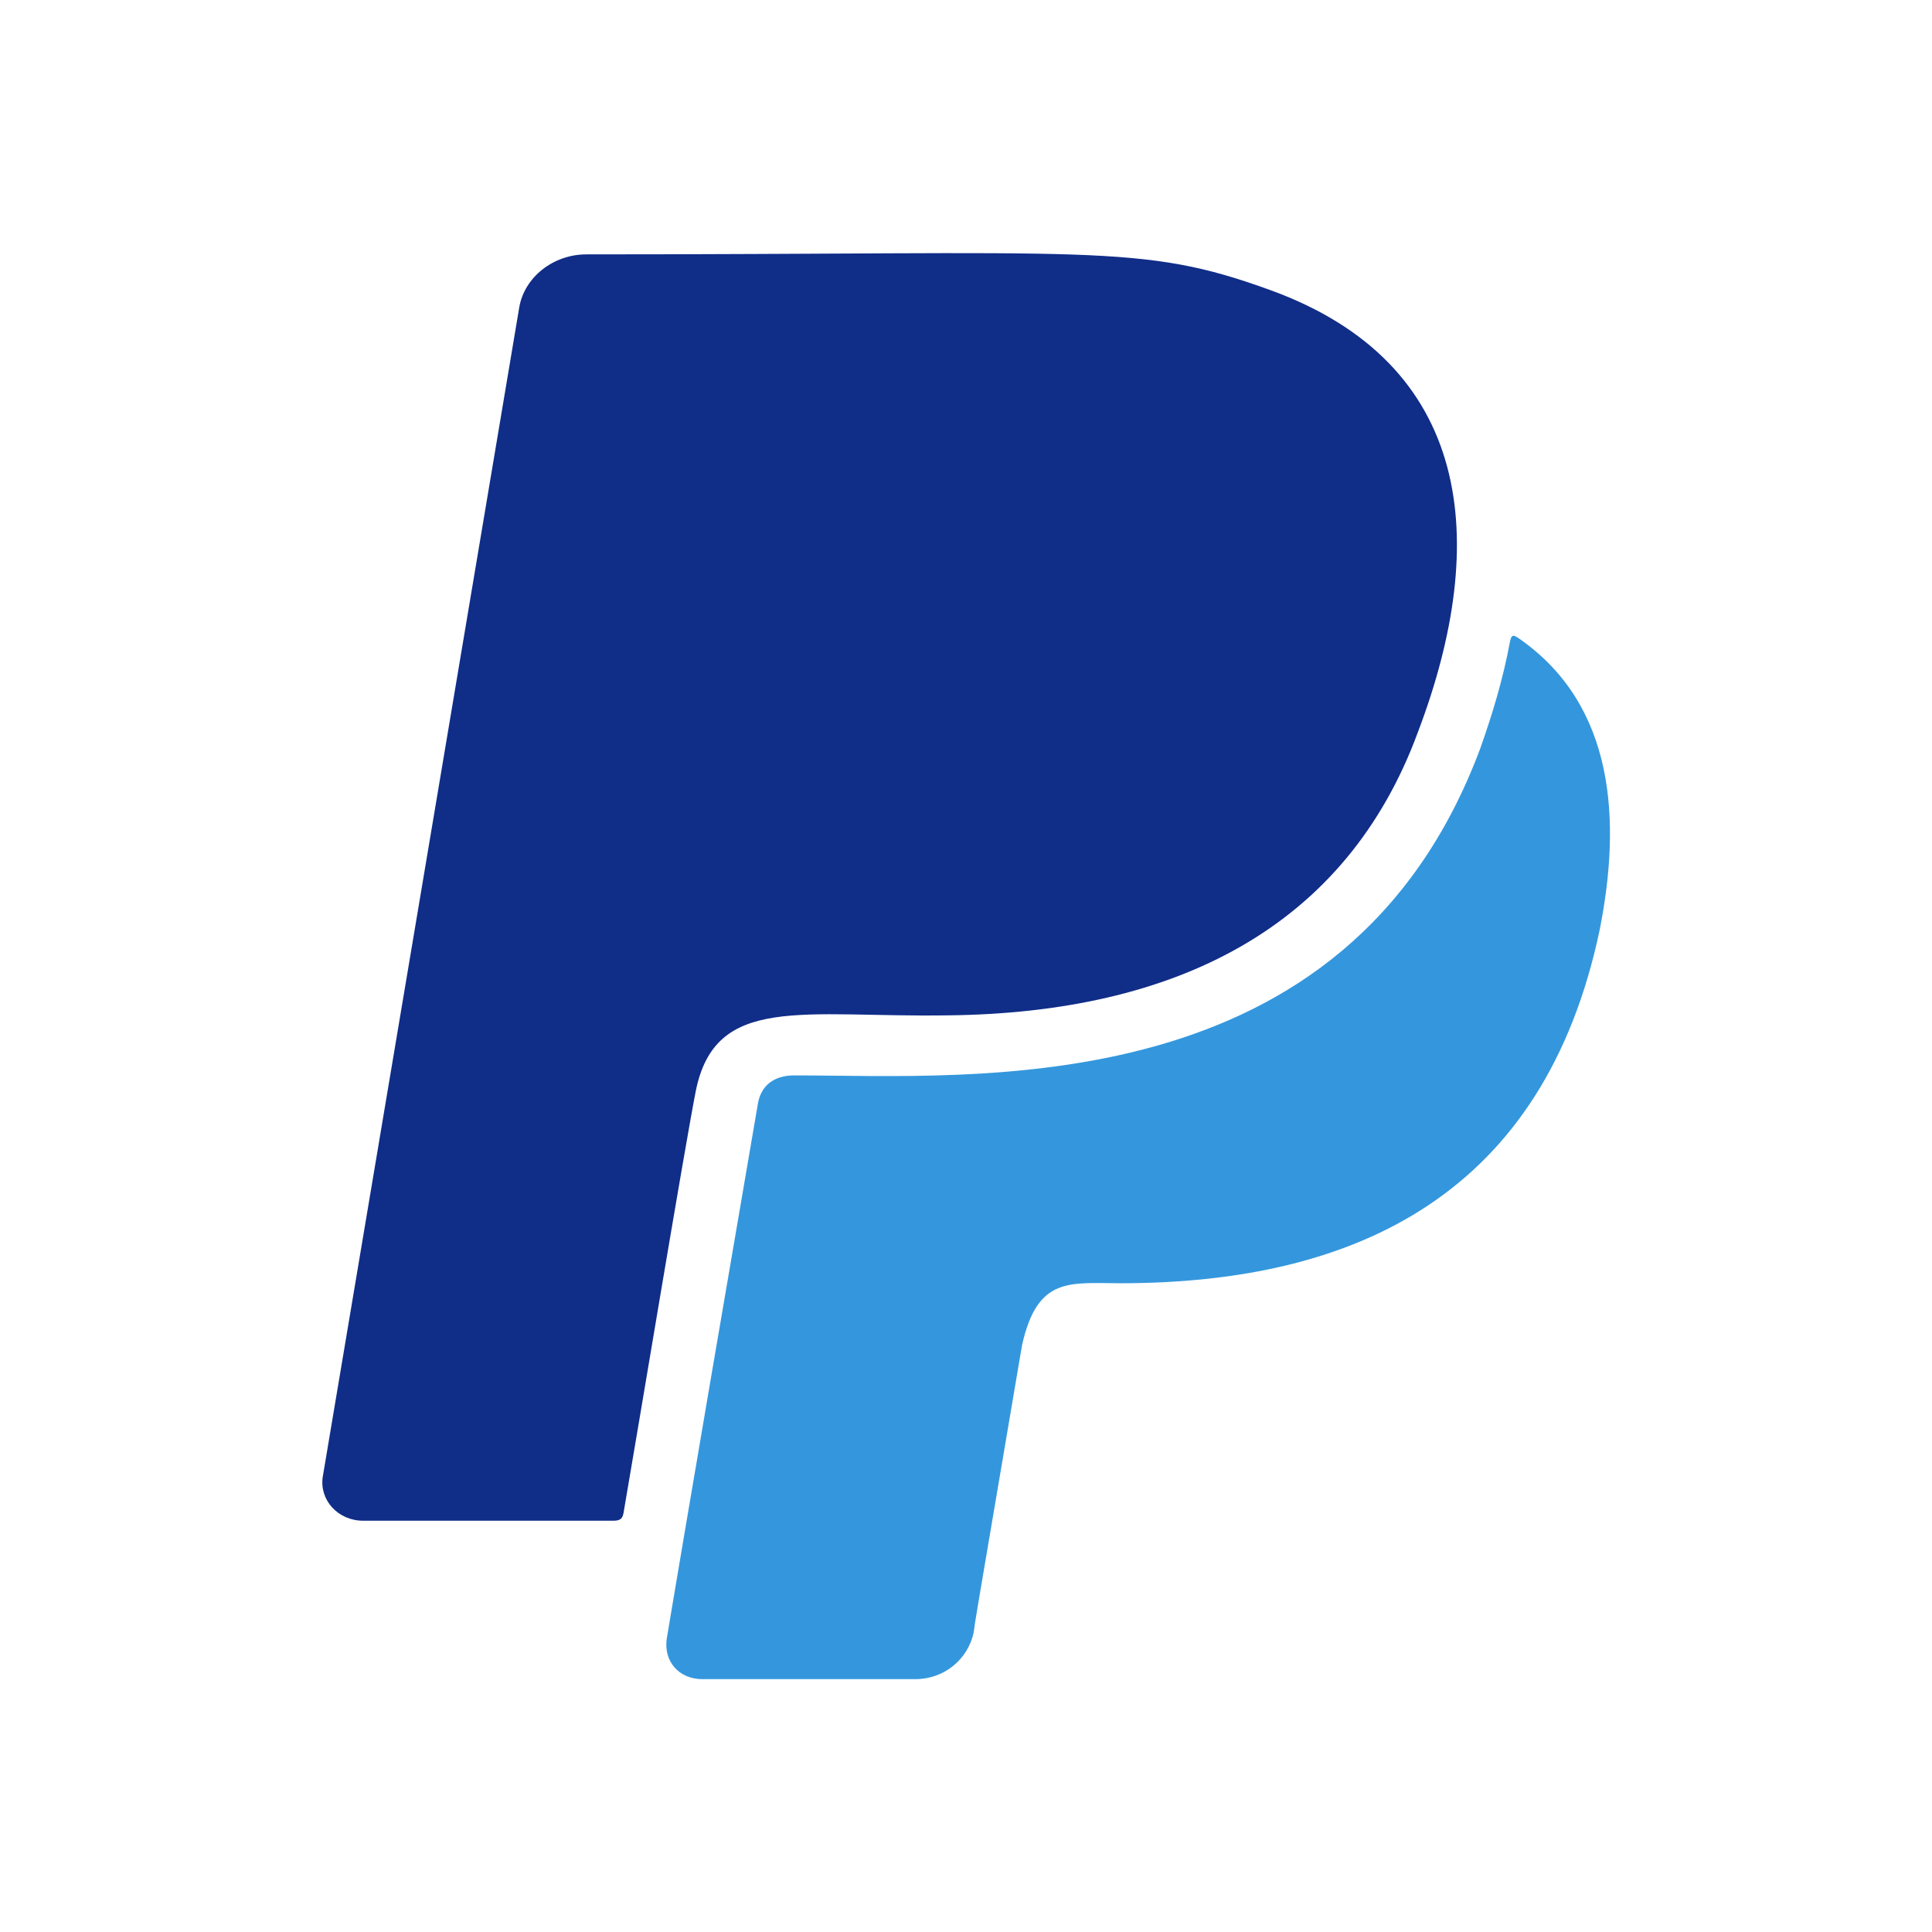
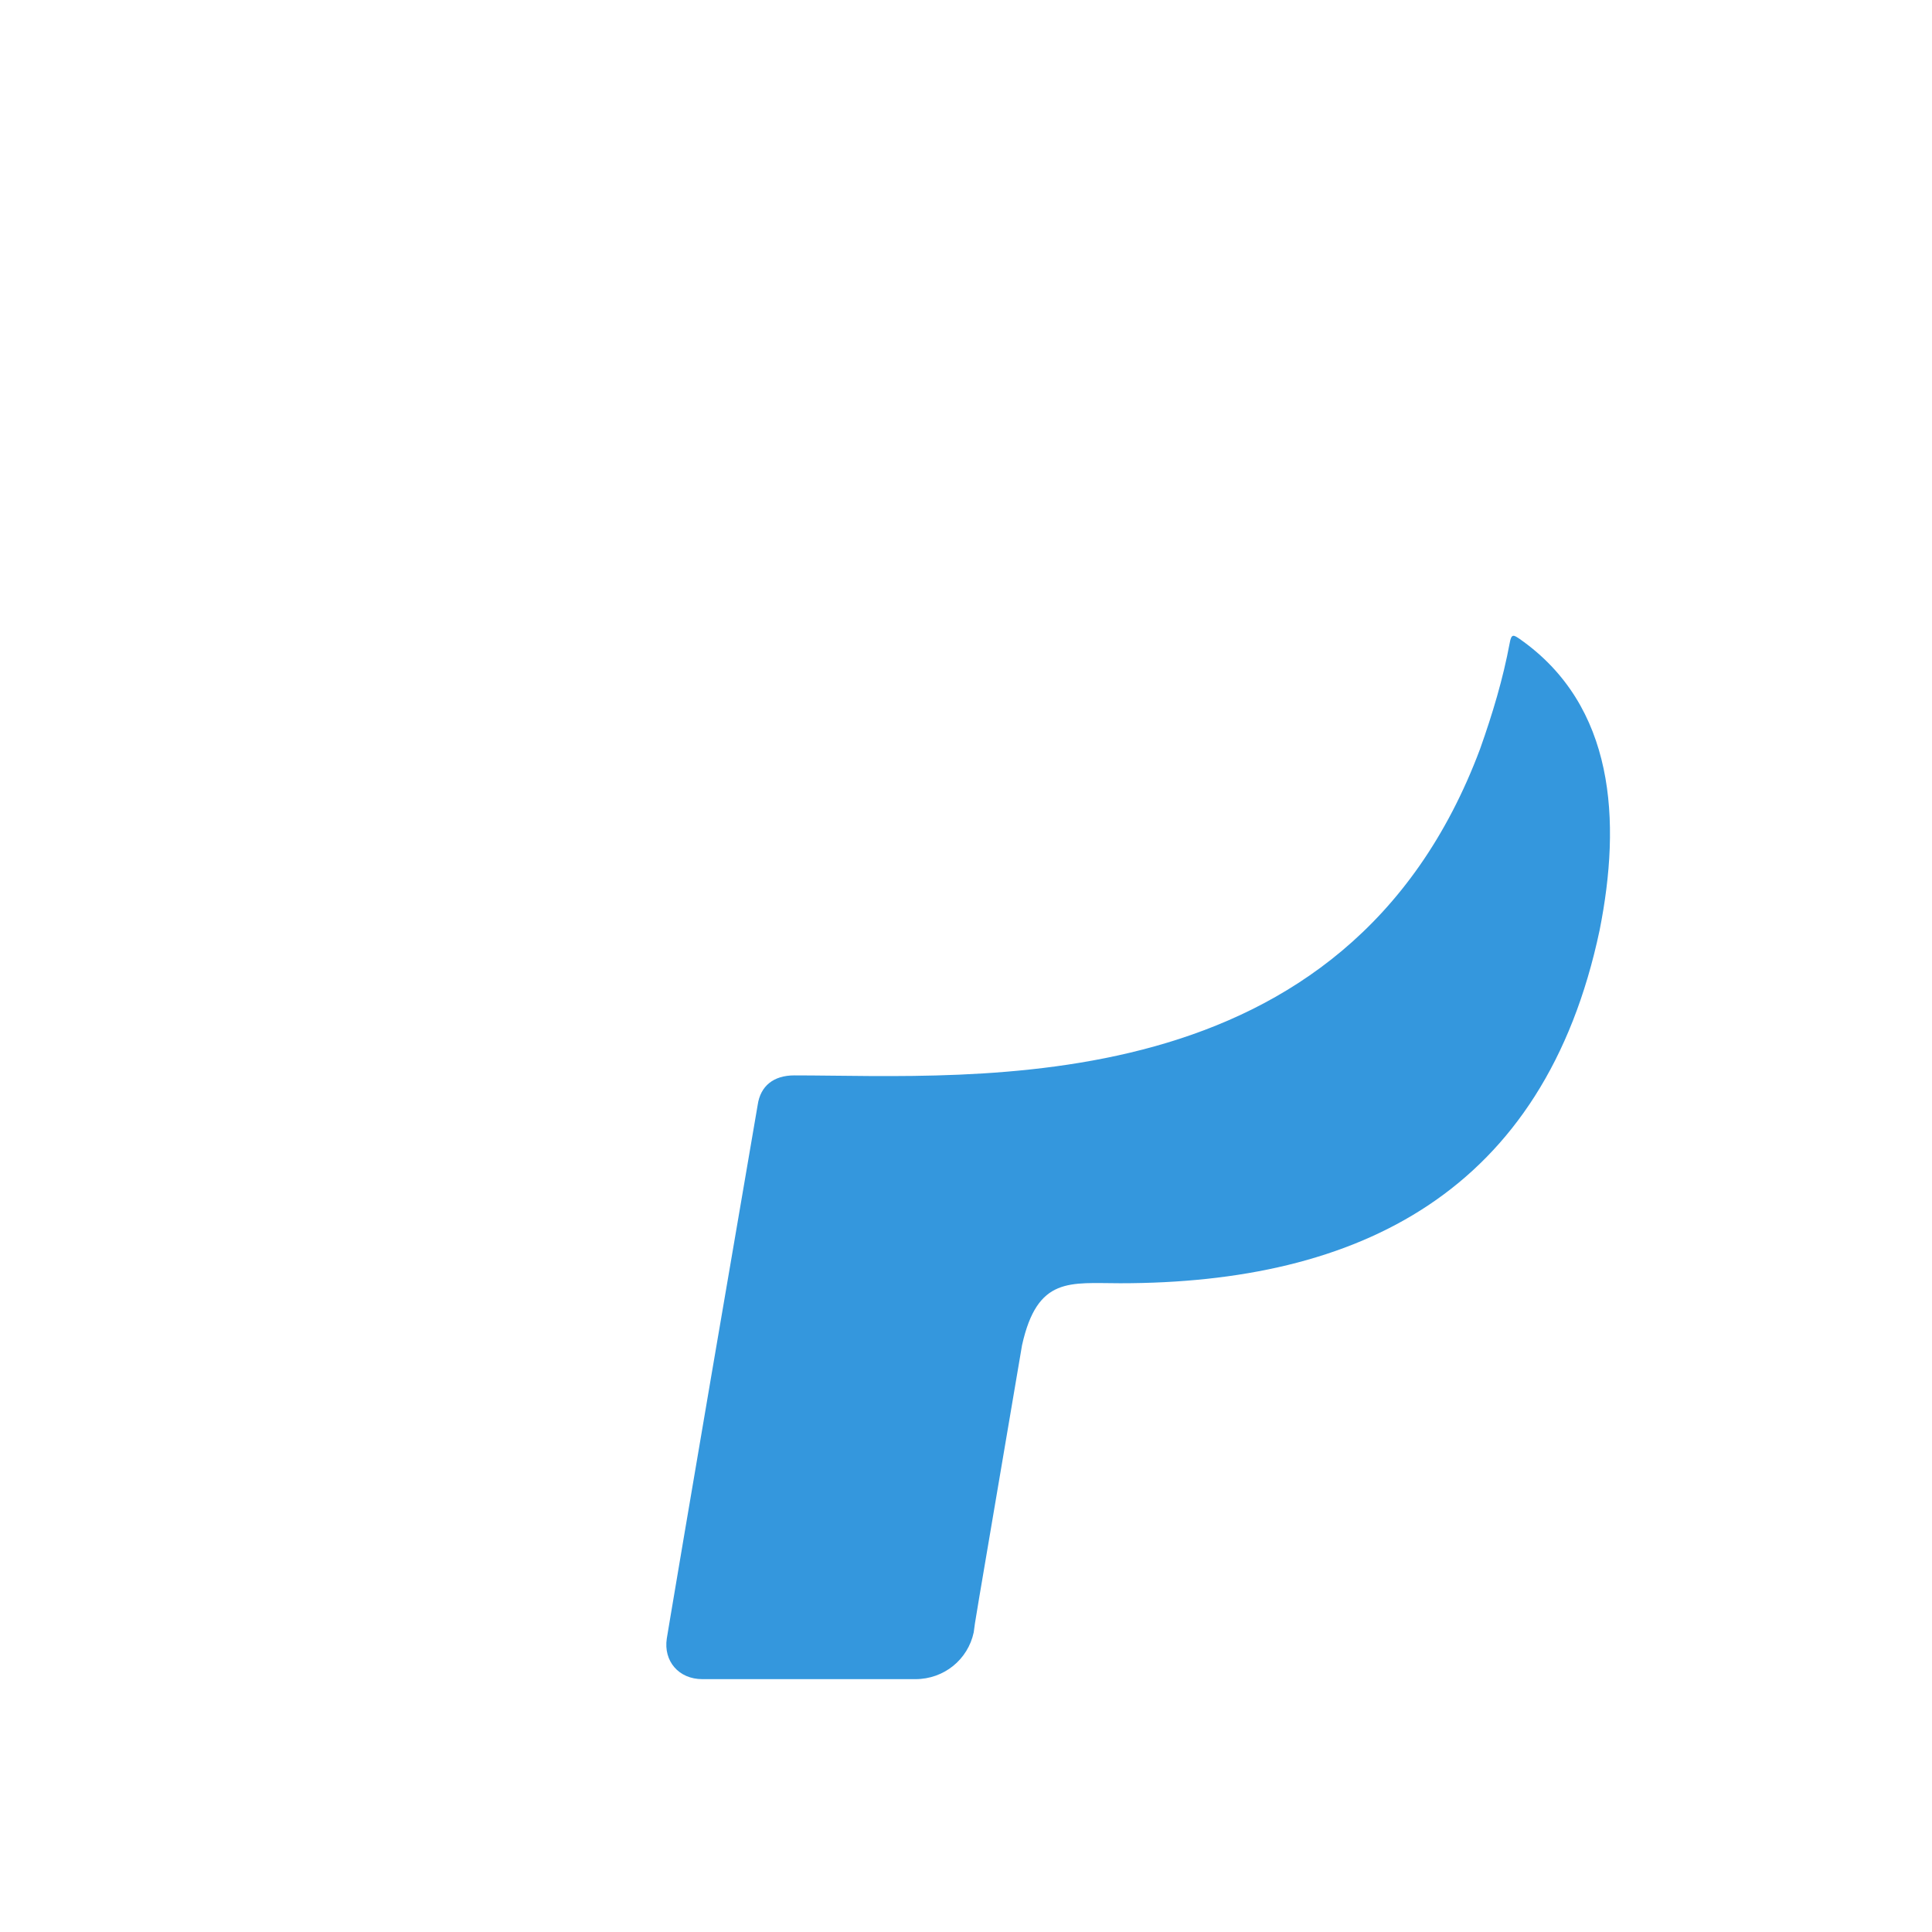
<svg xmlns="http://www.w3.org/2000/svg" width="24" height="24" viewBox="0 0 24 24" fill="none">
-   <path d="M8.642 13.559C8.496 14.309 7.917 17.805 7.746 18.793C7.734 18.863 7.705 18.891 7.621 18.891H4.513C4.196 18.891 3.967 18.633 4.009 18.348L6.45 3.82C6.513 3.445 6.871 3.16 7.284 3.16C13.63 3.16 14.163 3.016 15.784 3.605C18.288 4.516 18.517 6.711 17.617 9.086C16.721 11.531 14.596 12.582 11.78 12.613C9.971 12.641 8.884 12.34 8.642 13.559Z" fill="#102D88" />
  <path d="M18.754 7.988C18.775 7.867 18.804 7.887 18.879 7.938C20.062 8.766 20.142 10.195 19.871 11.555C19.183 14.816 16.875 15.941 13.916 15.941C13.291 15.941 12.887 15.852 12.696 16.711C12.05 20.516 12.125 20.067 12.096 20.277C12.025 20.613 11.729 20.859 11.371 20.859H8.725C8.429 20.859 8.241 20.633 8.283 20.355C8.283 20.355 8.471 19.211 9.412 13.727C9.446 13.488 9.612 13.359 9.866 13.359C12.117 13.359 16.725 13.746 18.387 9.301C18.541 8.867 18.671 8.434 18.754 7.988Z" fill="#3497DD" />
</svg>